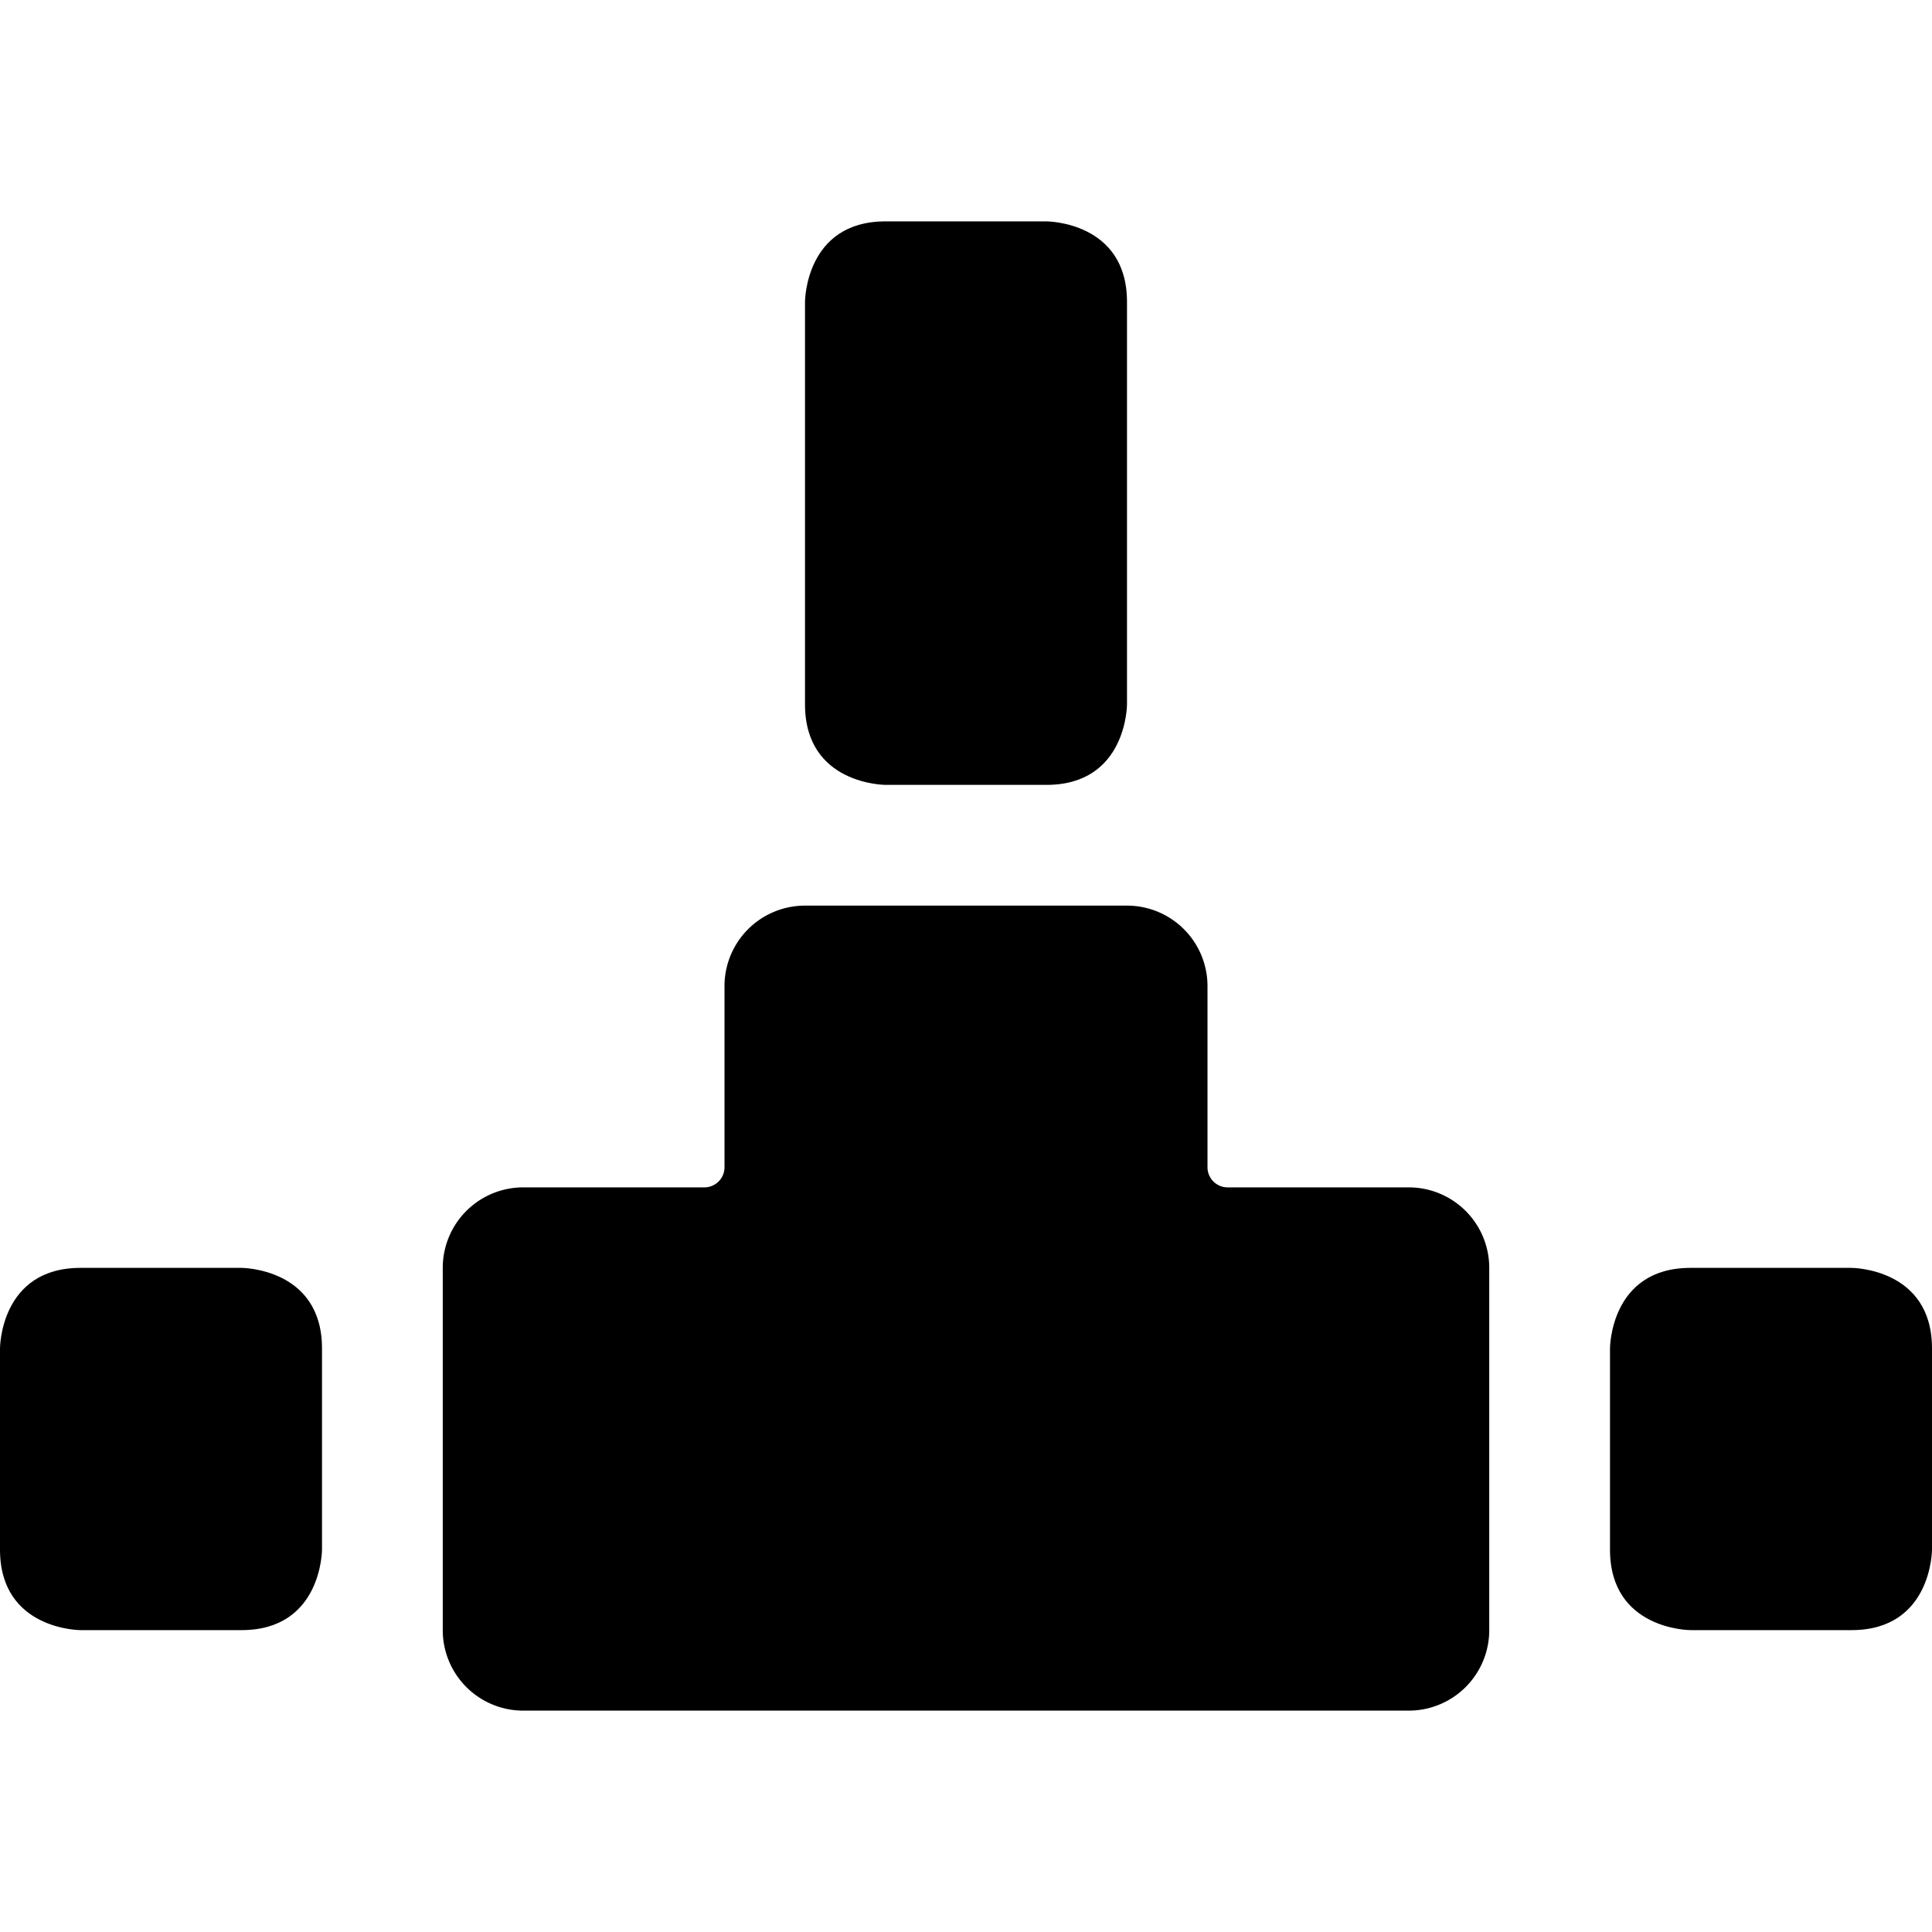
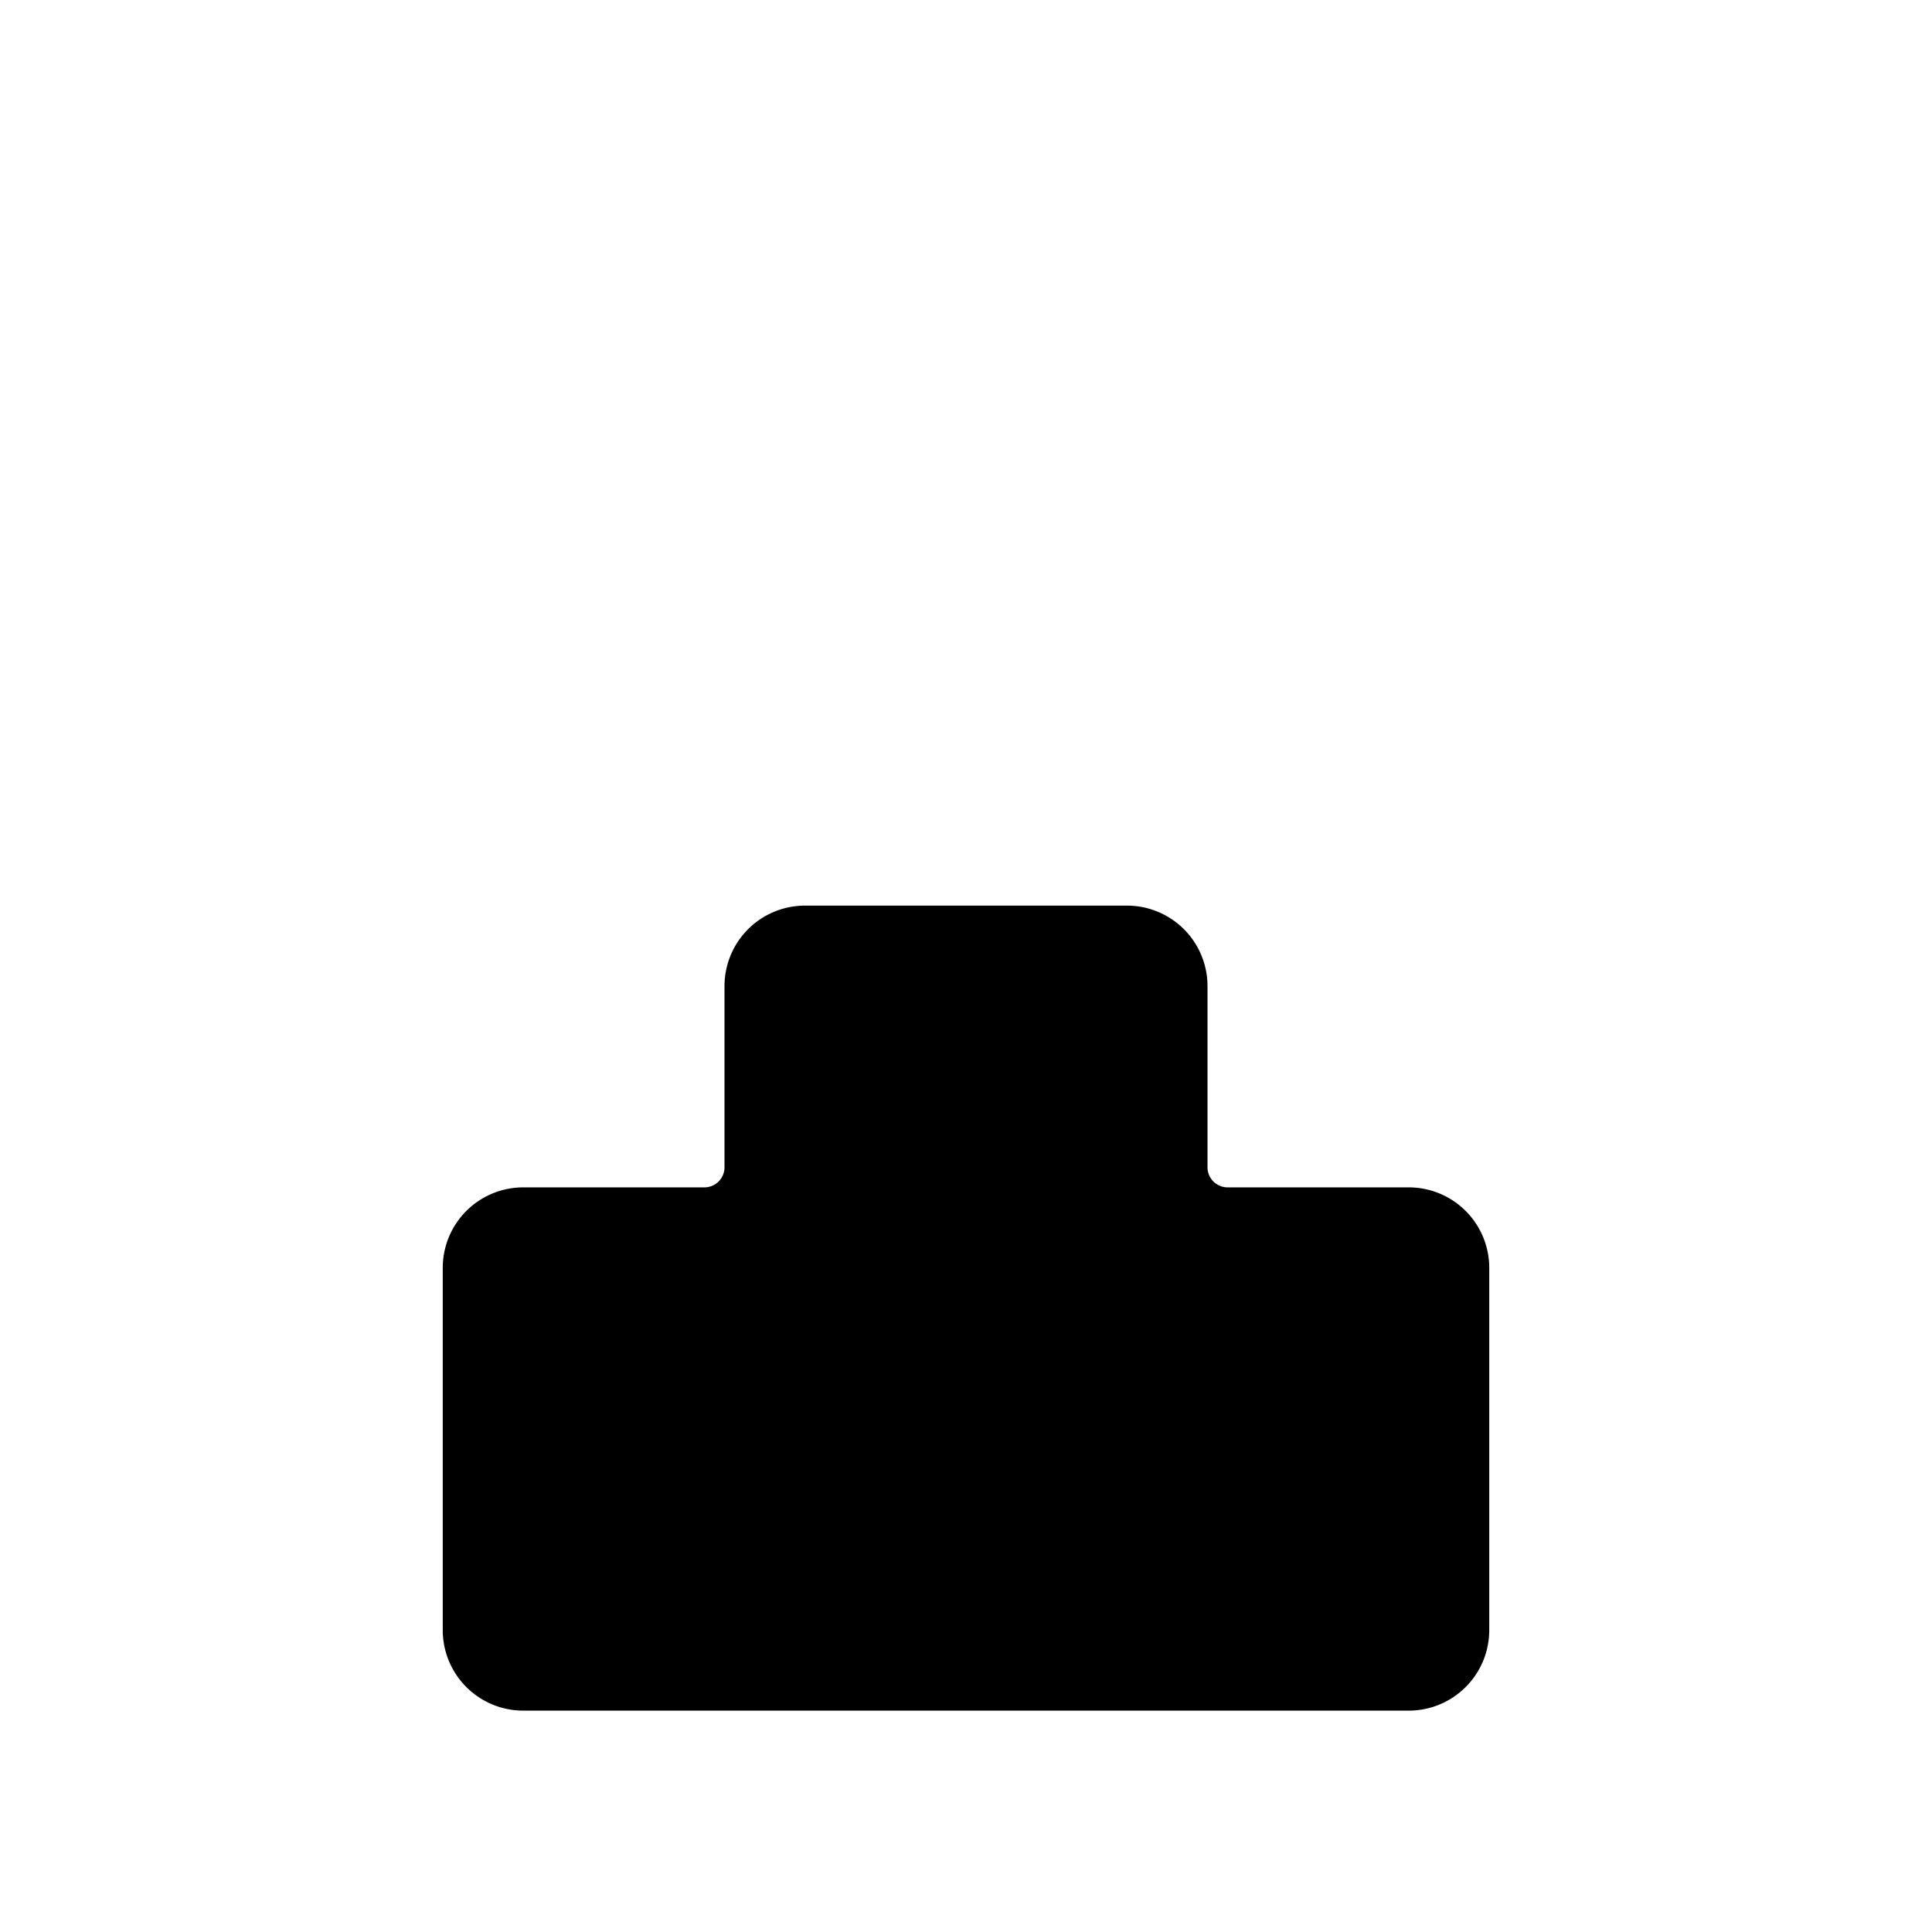
<svg xmlns="http://www.w3.org/2000/svg" viewBox="0 0 24 24">
  <g>
-     <path d="M1 15.75h2s1 0 1 1v2.5s0 1 -1 1H1s-1 0 -1 -1v-2.5s0 -1 1 -1" fill="#000000" stroke-width="1" />
-     <path d="M21 15.75h2s1 0 1 1v2.5s0 1 -1 1h-2s-1 0 -1 -1v-2.5s0 -1 1 -1" fill="#000000" stroke-width="1" />
    <path d="M18.5 15.75a1 1 0 0 0 -1 -1h-2.25a0.25 0.25 0 0 1 -0.25 -0.25v-2.25a1 1 0 0 0 -1 -1h-4a1 1 0 0 0 -1 1v2.25a0.25 0.25 0 0 1 -0.25 0.25H6.5a1 1 0 0 0 -1 1v4.5a1 1 0 0 0 1 1h11a1 1 0 0 0 1 -1Z" fill="#000000" stroke-width="1" />
-     <path d="M11 2.75h2s1 0 1 1v5s0 1 -1 1h-2s-1 0 -1 -1v-5s0 -1 1 -1" fill="#000000" stroke-width="1" />
  </g>
</svg>